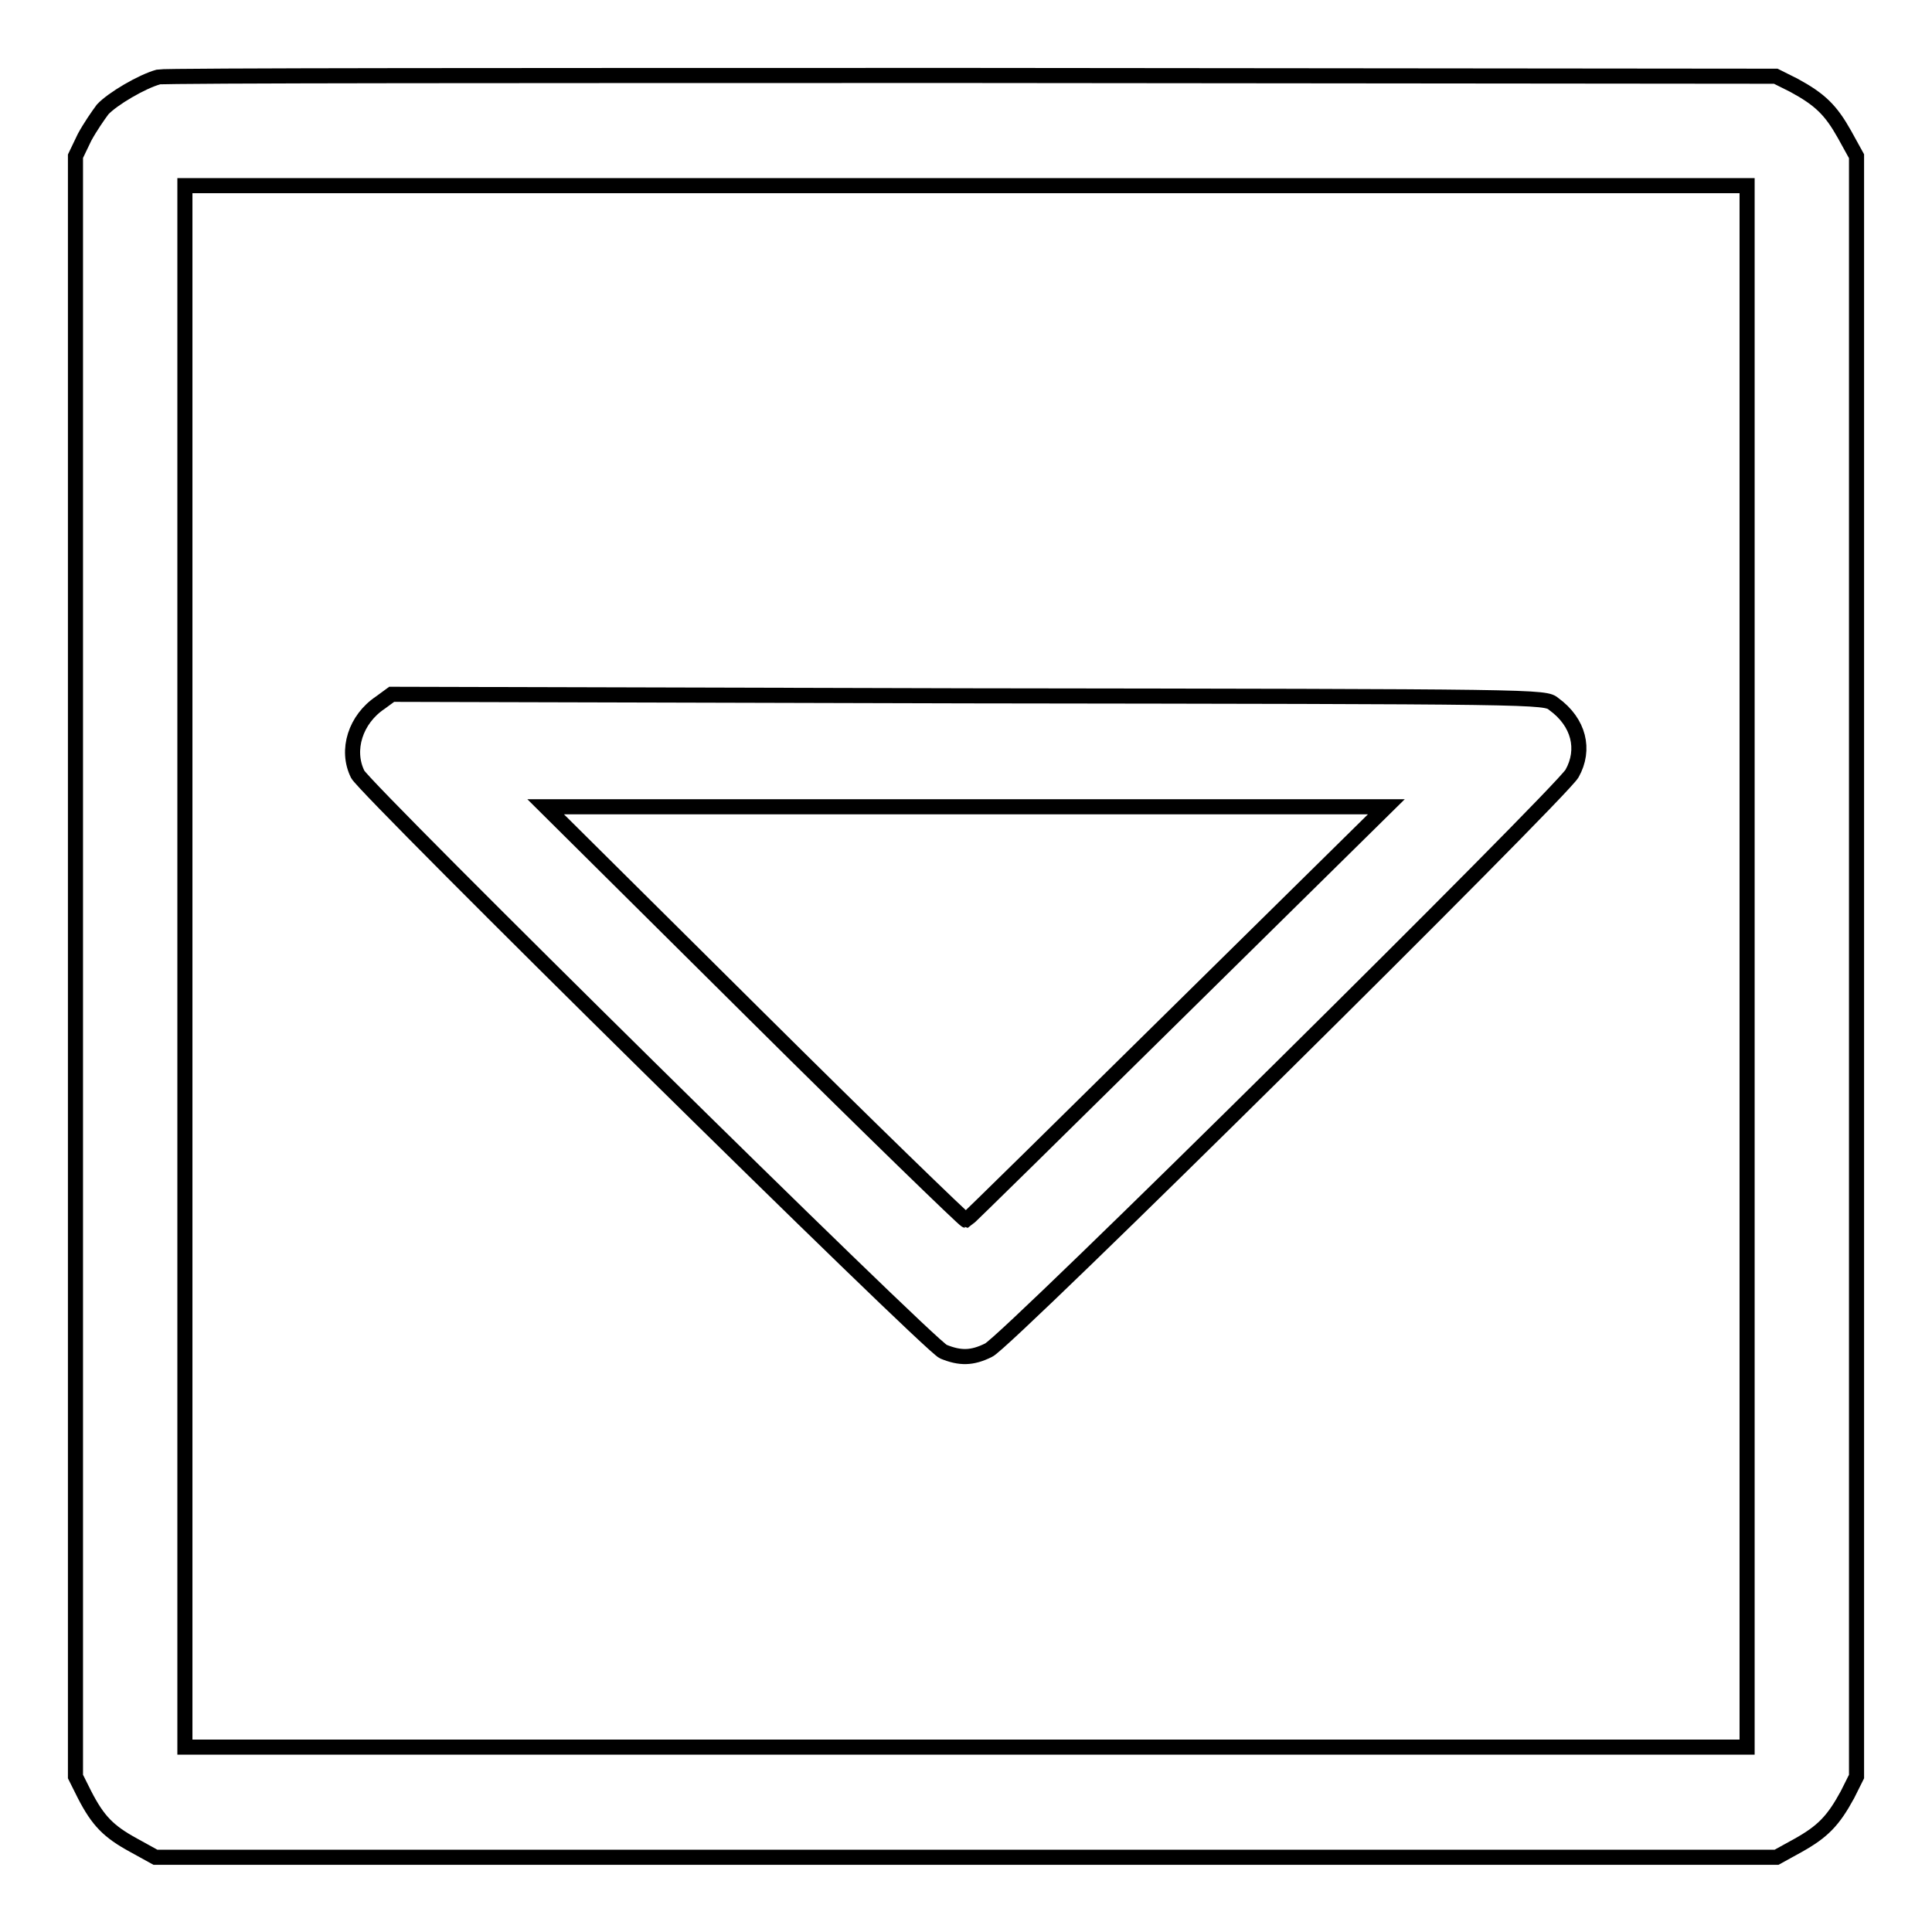
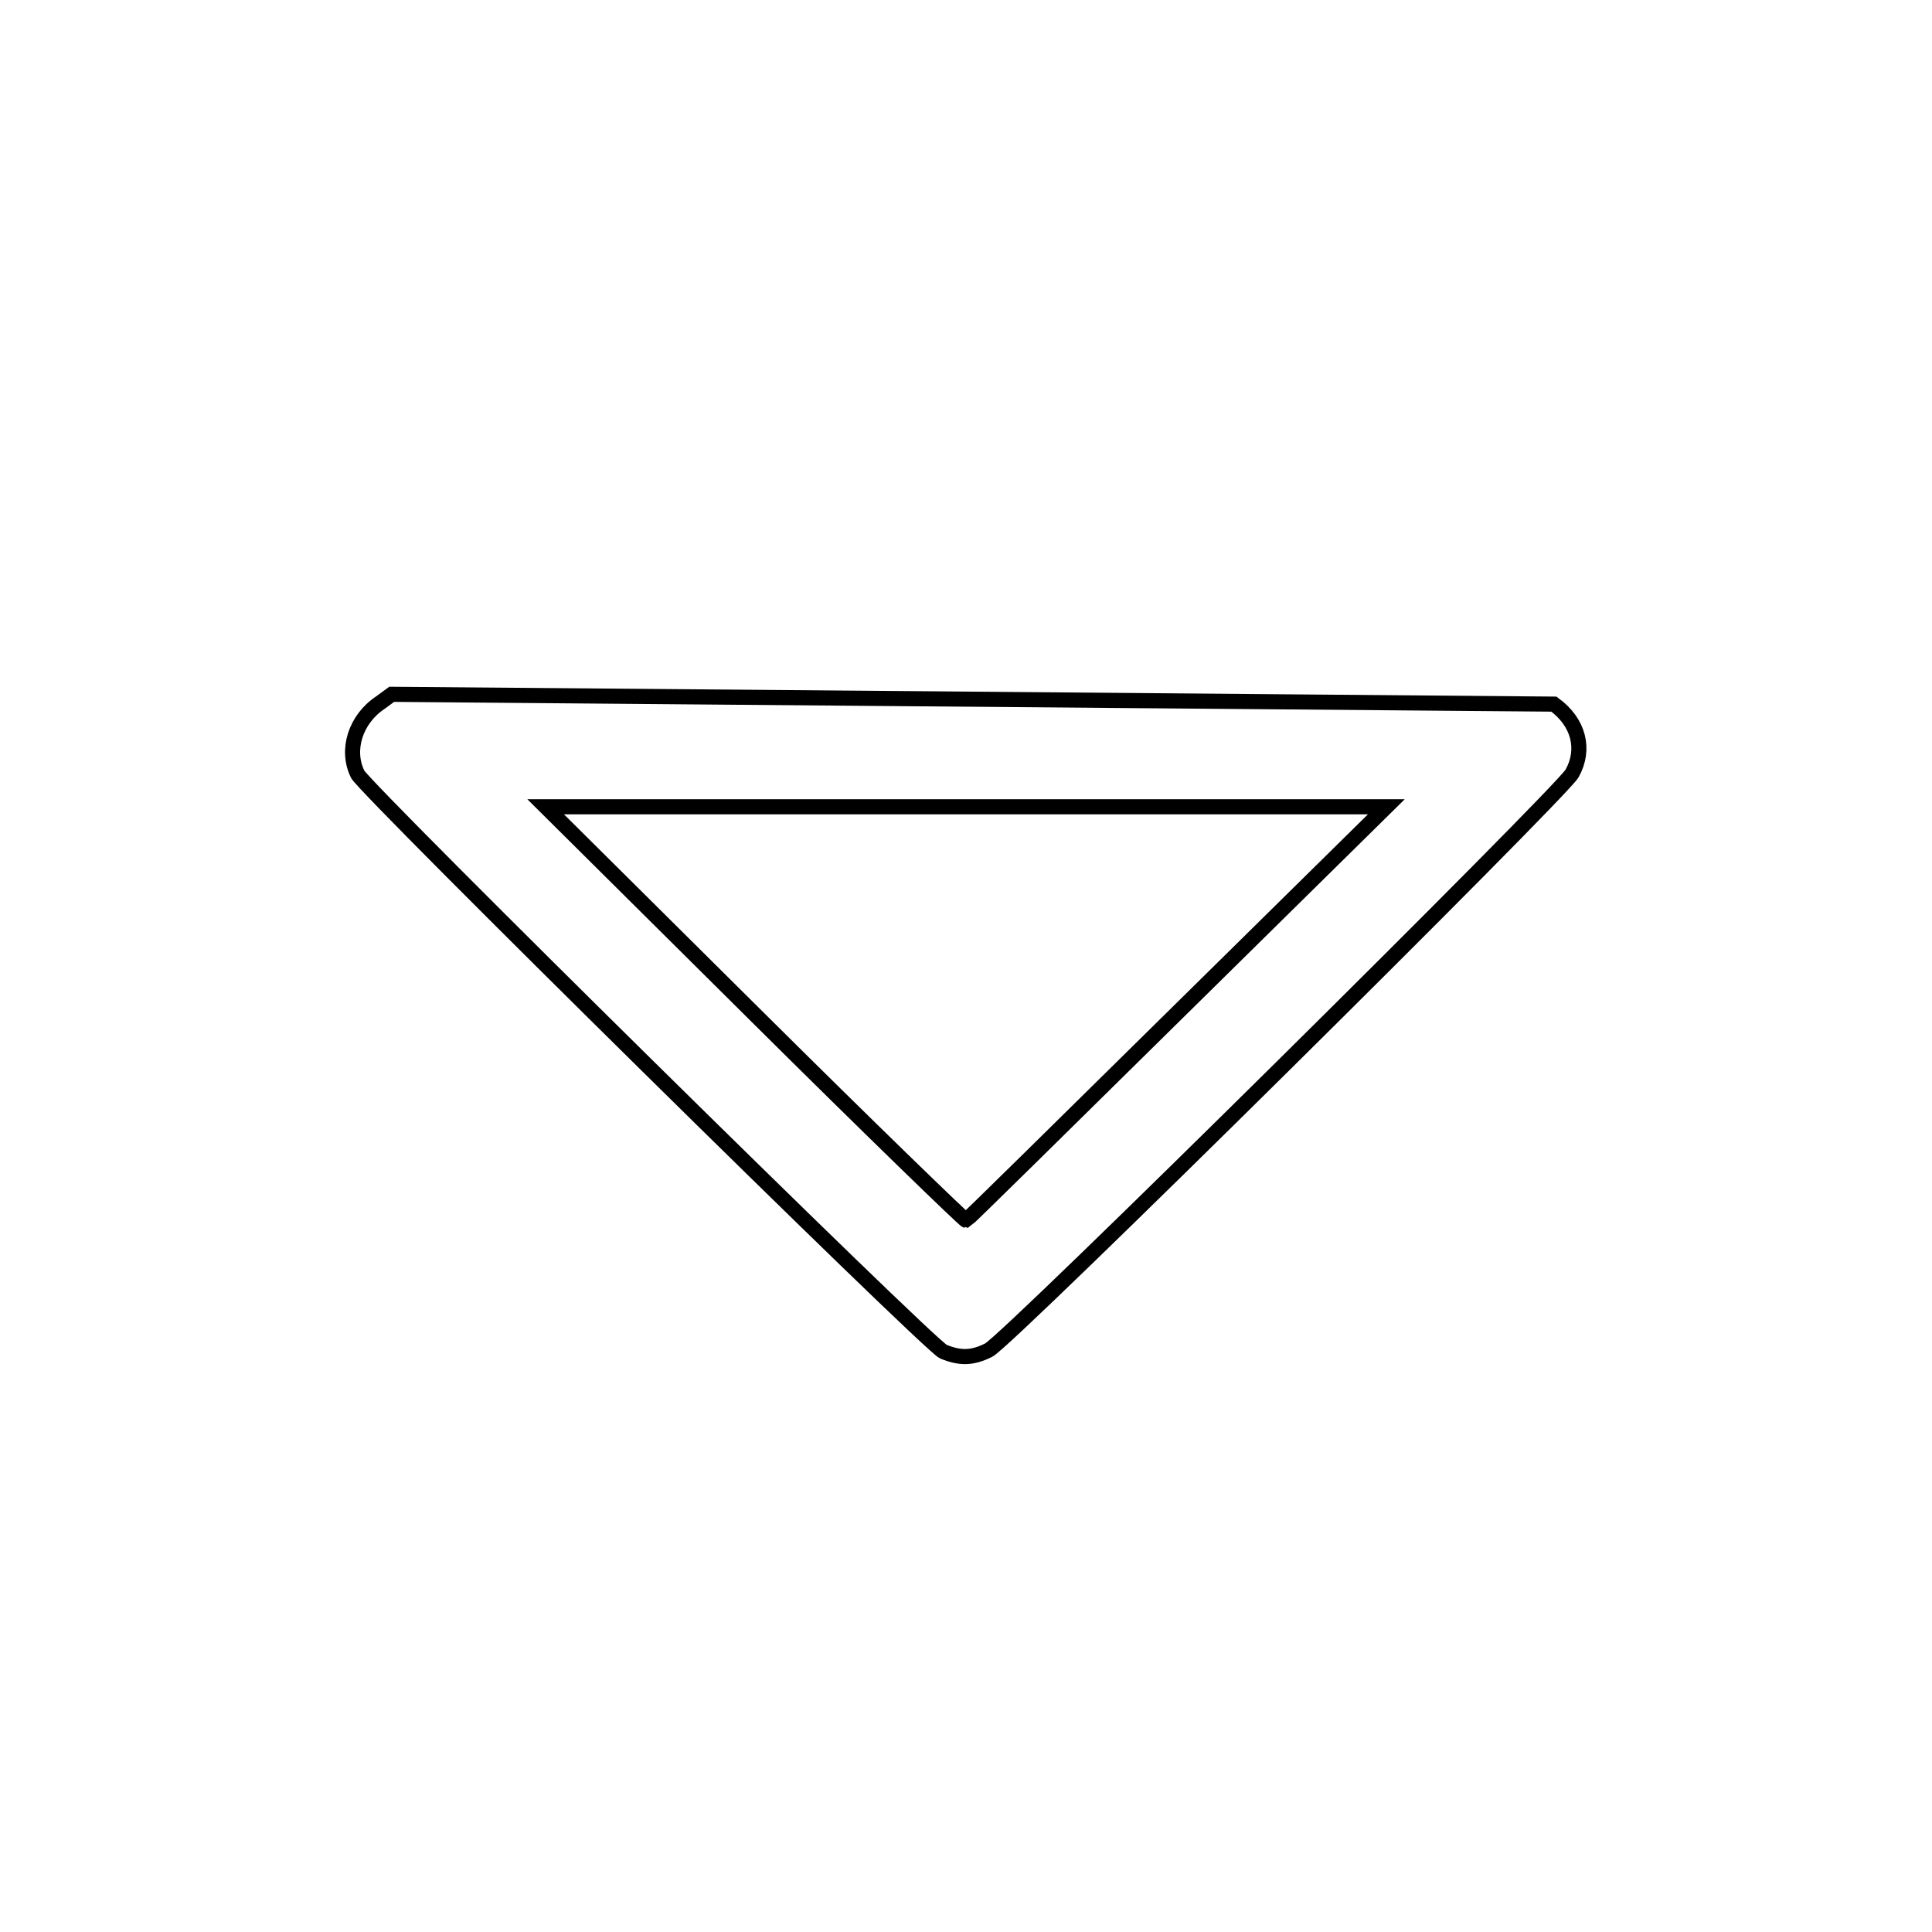
<svg xmlns="http://www.w3.org/2000/svg" version="1.1" x="0px" y="0px" viewBox="0 0 256 256" enable-background="new 0 0 256 256" xml:space="preserve">
  <g>
    <g>
      <g>
-         <path stroke-width="2" fill-opacity="0" stroke="#000000" d="M21,10.2c-2.2,0.6-6.1,2.9-7.4,4.3c-0.6,0.8-1.7,2.4-2.4,3.7L10,20.7V128v107.4l1.2,2.4c1.8,3.5,3.2,4.9,6.5,6.7l2.9,1.6H128h107.4l2.9-1.6c3.2-1.8,4.6-3.2,6.5-6.7l1.2-2.4V128V20.7l-1.6-2.9c-1.8-3.2-3.2-4.6-6.7-6.5l-2.4-1.2L128.9,10C70.4,10,21.8,10,21,10.2z M231.5,128v103.5H128H24.5V128V24.6H128h103.5V128z" />
-         <path stroke-width="2" fill-opacity="0" stroke="#000000" d="M50.4,93.1c-3.3,2.2-4.6,6.3-3,9.5c1.1,2.1,75.8,75.8,77.6,76.5c2.2,0.9,3.8,0.9,6-0.2c2.4-1.1,75.7-73.7,77.3-76.4c1.8-3.2,0.9-6.8-2.4-9.2c-1.2-1-1.3-1-77.6-1.1L51.9,92L50.4,93.1z M156,134.2c-15.2,15-27.8,27.4-28,27.5c-0.2,0-12.8-12.2-28-27.3l-27.7-27.5H128l55.7,0L156,134.2z" />
+         <path stroke-width="2" fill-opacity="0" stroke="#000000" d="M50.4,93.1c-3.3,2.2-4.6,6.3-3,9.5c1.1,2.1,75.8,75.8,77.6,76.5c2.2,0.9,3.8,0.9,6-0.2c2.4-1.1,75.7-73.7,77.3-76.4c1.8-3.2,0.9-6.8-2.4-9.2L51.9,92L50.4,93.1z M156,134.2c-15.2,15-27.8,27.4-28,27.5c-0.2,0-12.8-12.2-28-27.3l-27.7-27.5H128l55.7,0L156,134.2z" />
      </g>
    </g>
  </g>
</svg>